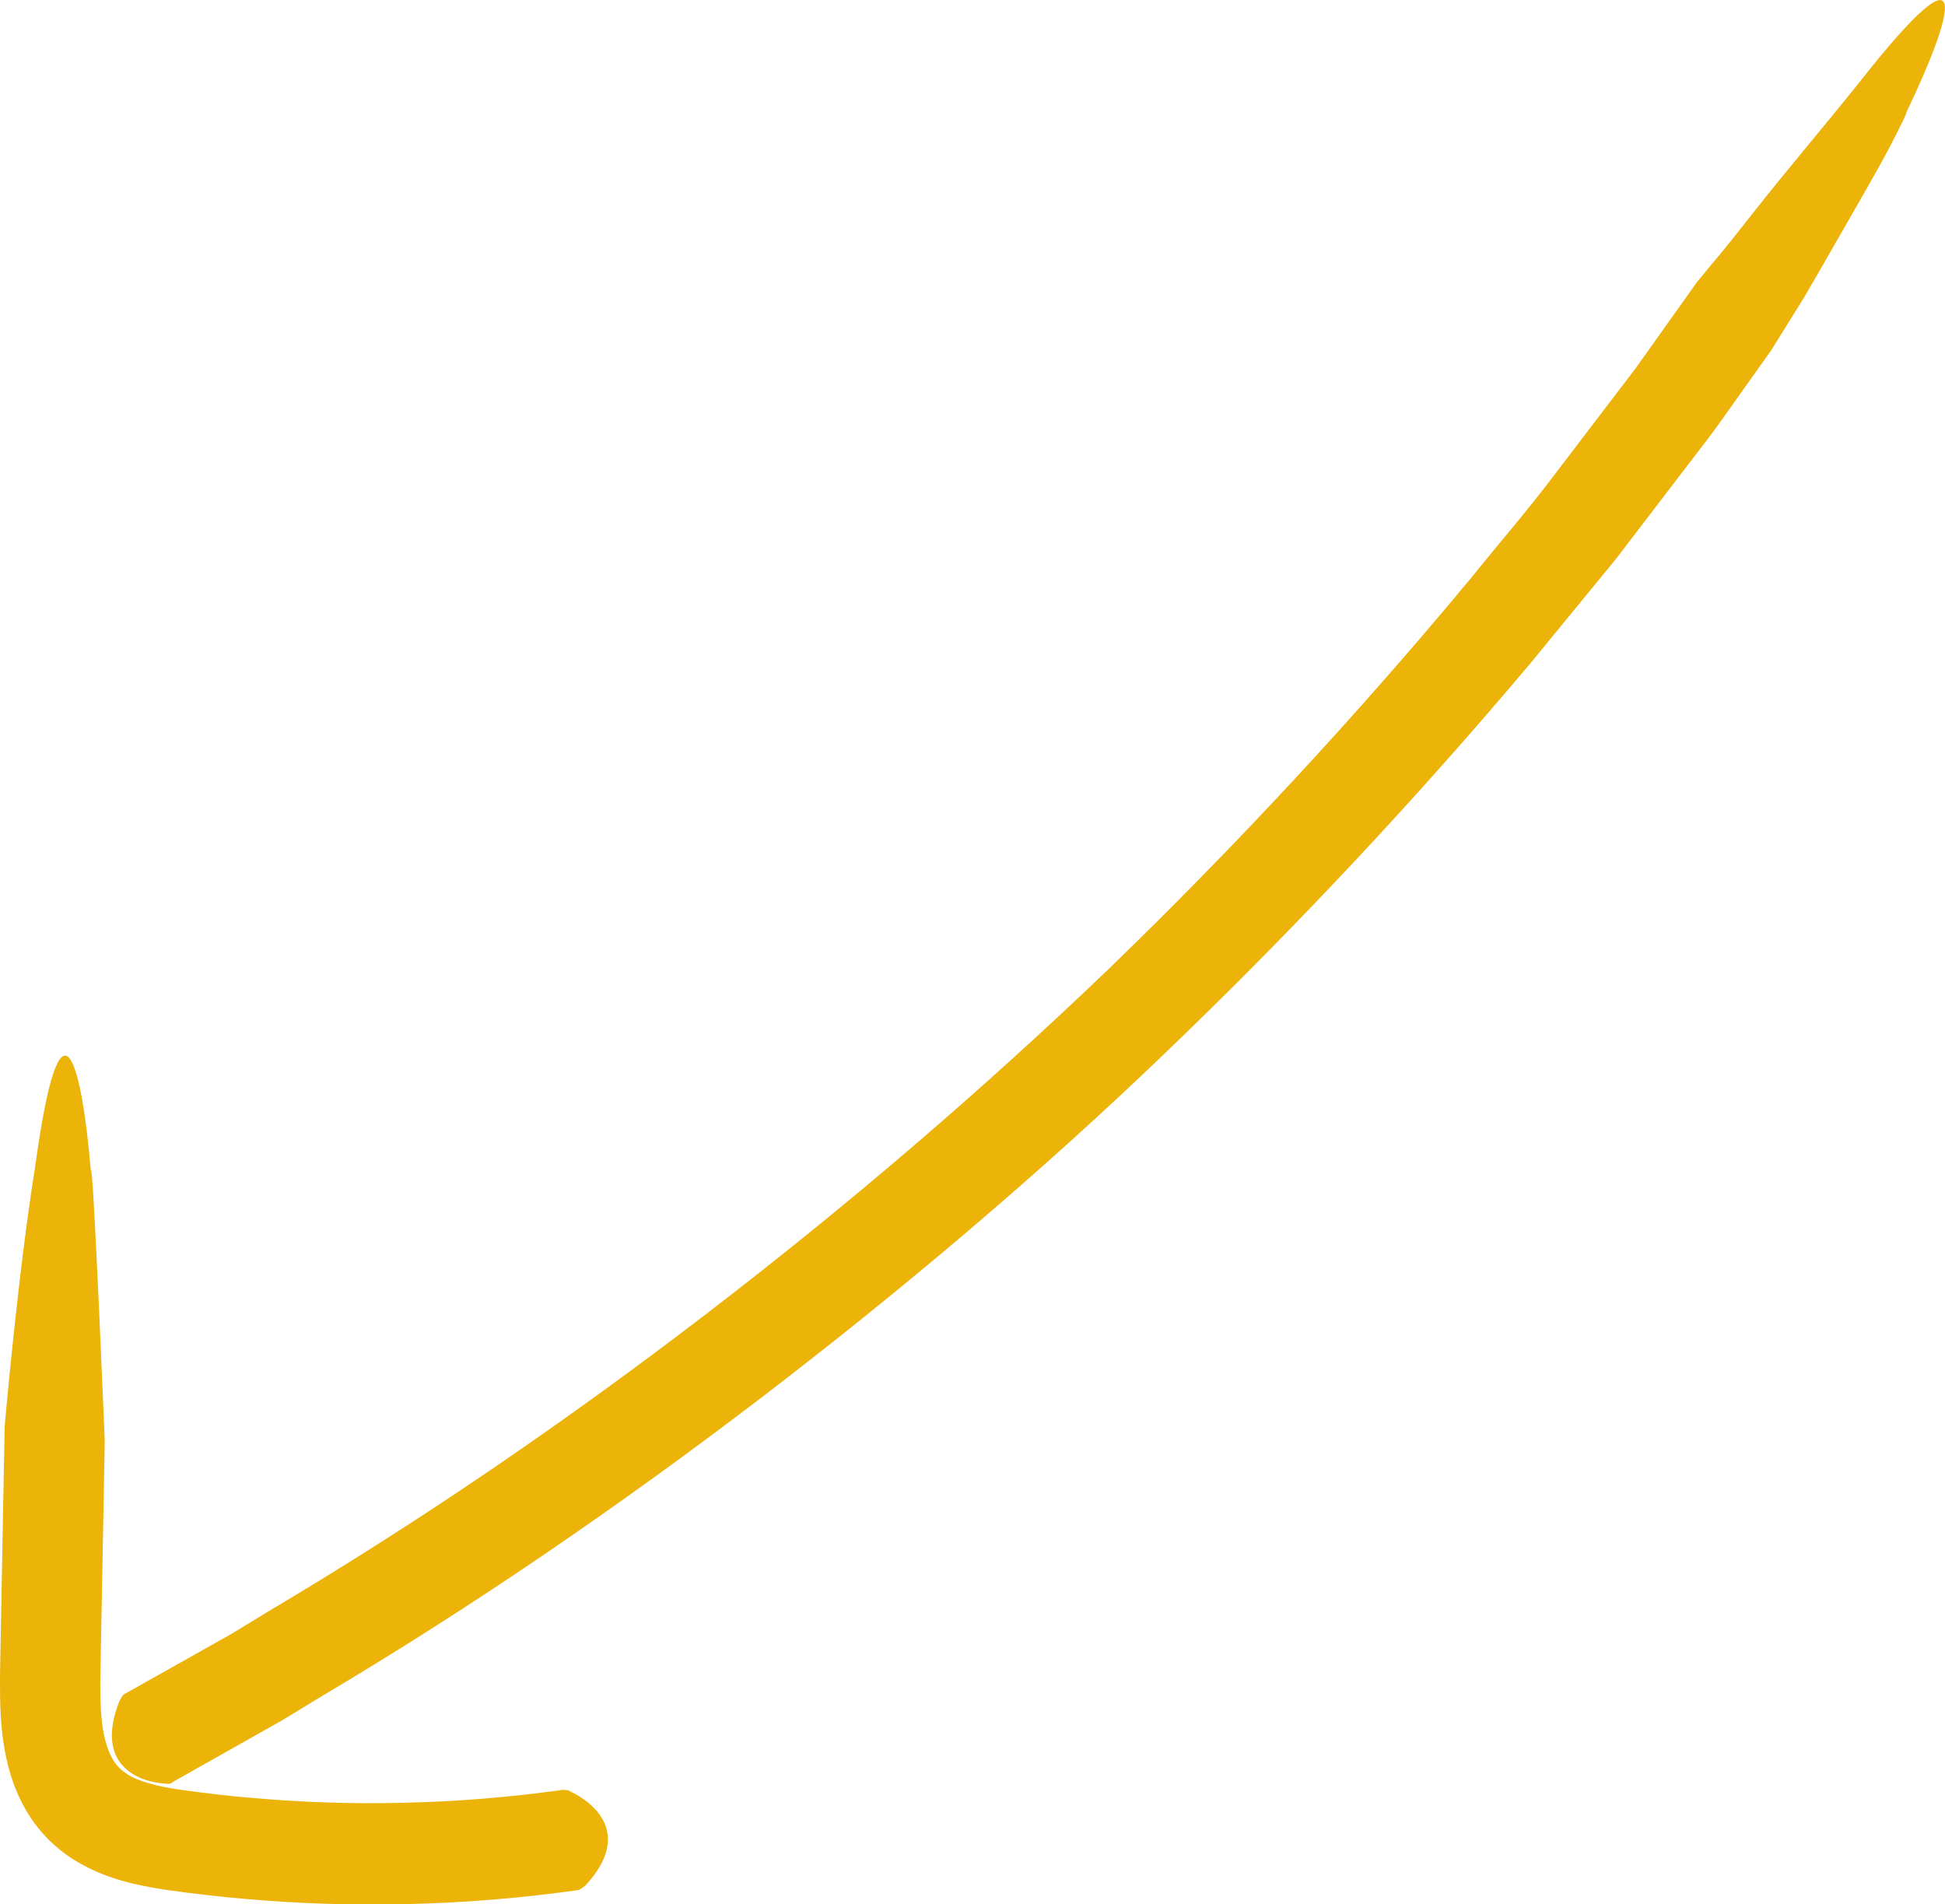
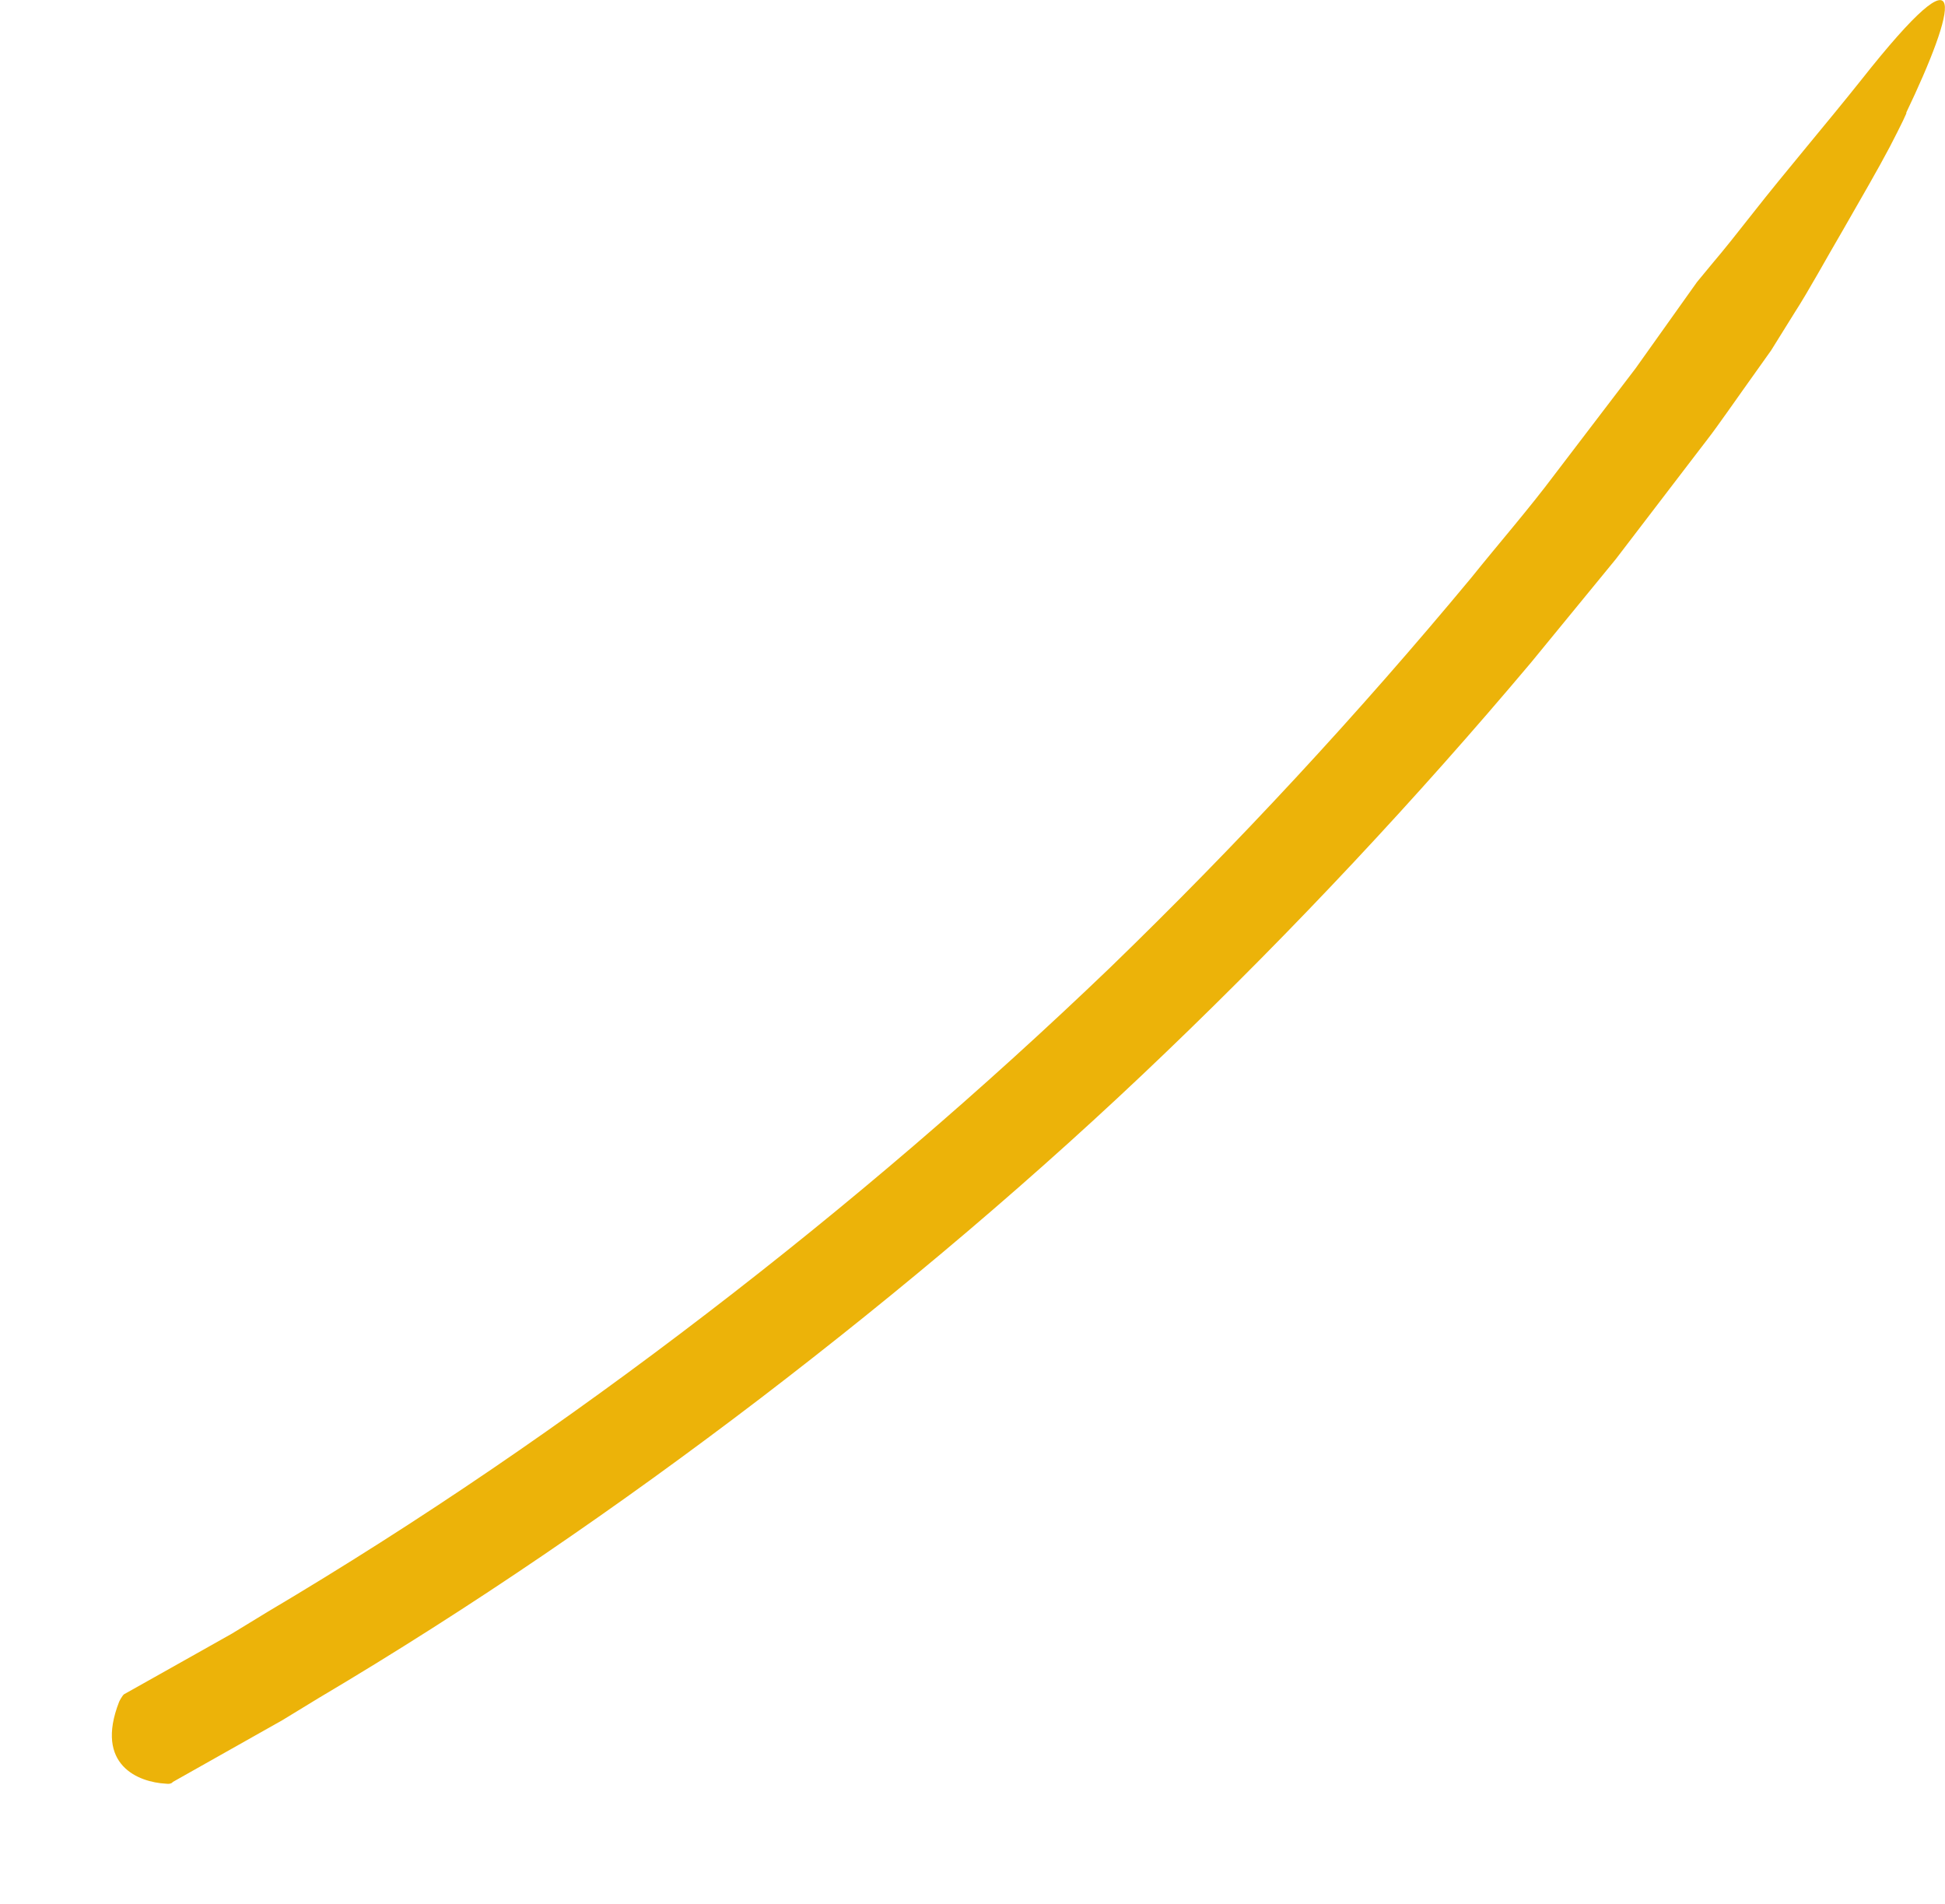
<svg xmlns="http://www.w3.org/2000/svg" id="Layer_1" data-name="Layer 1" viewBox="0 0 120.15 117.62">
  <defs>
    <style>      .cls-1 {        fill: #ecb309;      }    </style>
  </defs>
  <path class="cls-1" d="m10.66,110.1c-.13.07-.18.1-.43.07-1.64-.09-4.41-1.12-2.87-5.06.03-.07.19-.37.3-.46l4.45-2.5,2.22-1.25,2.18-1.33c9.42-5.58,18.47-11.78,27.15-18.44,8.69-6.66,17.02-13.79,24.92-21.37,7.87-7.62,15.32-15.66,22.31-24.08,1.71-2.13,3.52-4.2,5.16-6.39l4.98-6.53,3.8-5.34s.37-.45,1-1.21c.64-.75,1.5-1.83,2.48-3.08,1.96-2.5,4.57-5.56,6.64-8.16,6.99-8.86,5.86-4.39,2.8,2,.12-.14-.3.73-1.01,2.1-.72,1.37-1.79,3.21-2.86,5.08-1.09,1.86-2.13,3.78-3.02,5.16-.87,1.39-1.45,2.33-1.45,2.33l-1.75,2.46-.87,1.23-.73,1.02c-.4.56-.83,1.1-1.24,1.64l-5.01,6.55-5.23,6.38c-7.08,8.41-14.61,16.45-22.54,24.06-7.93,7.62-16.35,14.72-25.08,21.4-8.74,6.67-17.82,12.9-27.29,18.51l-2.23,1.36-2.27,1.28-4.54,2.56h.03Z" />
-   <path class="cls-1" d="m34.86,110.57c.14-.02.2-.03.41.1,1.4.68,3.82,2.58.93,5.75-.05.06-.32.27-.46.32-3.53.5-7.08.79-10.64.87-3.32.08-6.64-.03-9.94-.32-1.66-.14-3.28-.33-4.97-.57-1.72-.28-3.74-.64-5.77-1.94-1-.65-1.93-1.57-2.58-2.59-.66-1.02-1.08-2.1-1.34-3.13-.52-2.07-.5-3.91-.5-5.6l.18-9.63.11-5.75s.82-9.45,1.89-16.07c1.54-11.23,2.83-6.71,3.43.28.15-.73.86,16.71.86,16.71l-.09,4.93-.18,9.6c-.02,1.51.02,2.91.3,3.96.29,1.07.66,1.63,1.31,2.06.67.46,1.87.79,3.3.99,1.48.21,3.05.4,4.58.52,3.08.27,6.17.37,9.26.29,3.32-.07,6.63-.35,9.91-.81v.03Z" />
</svg>